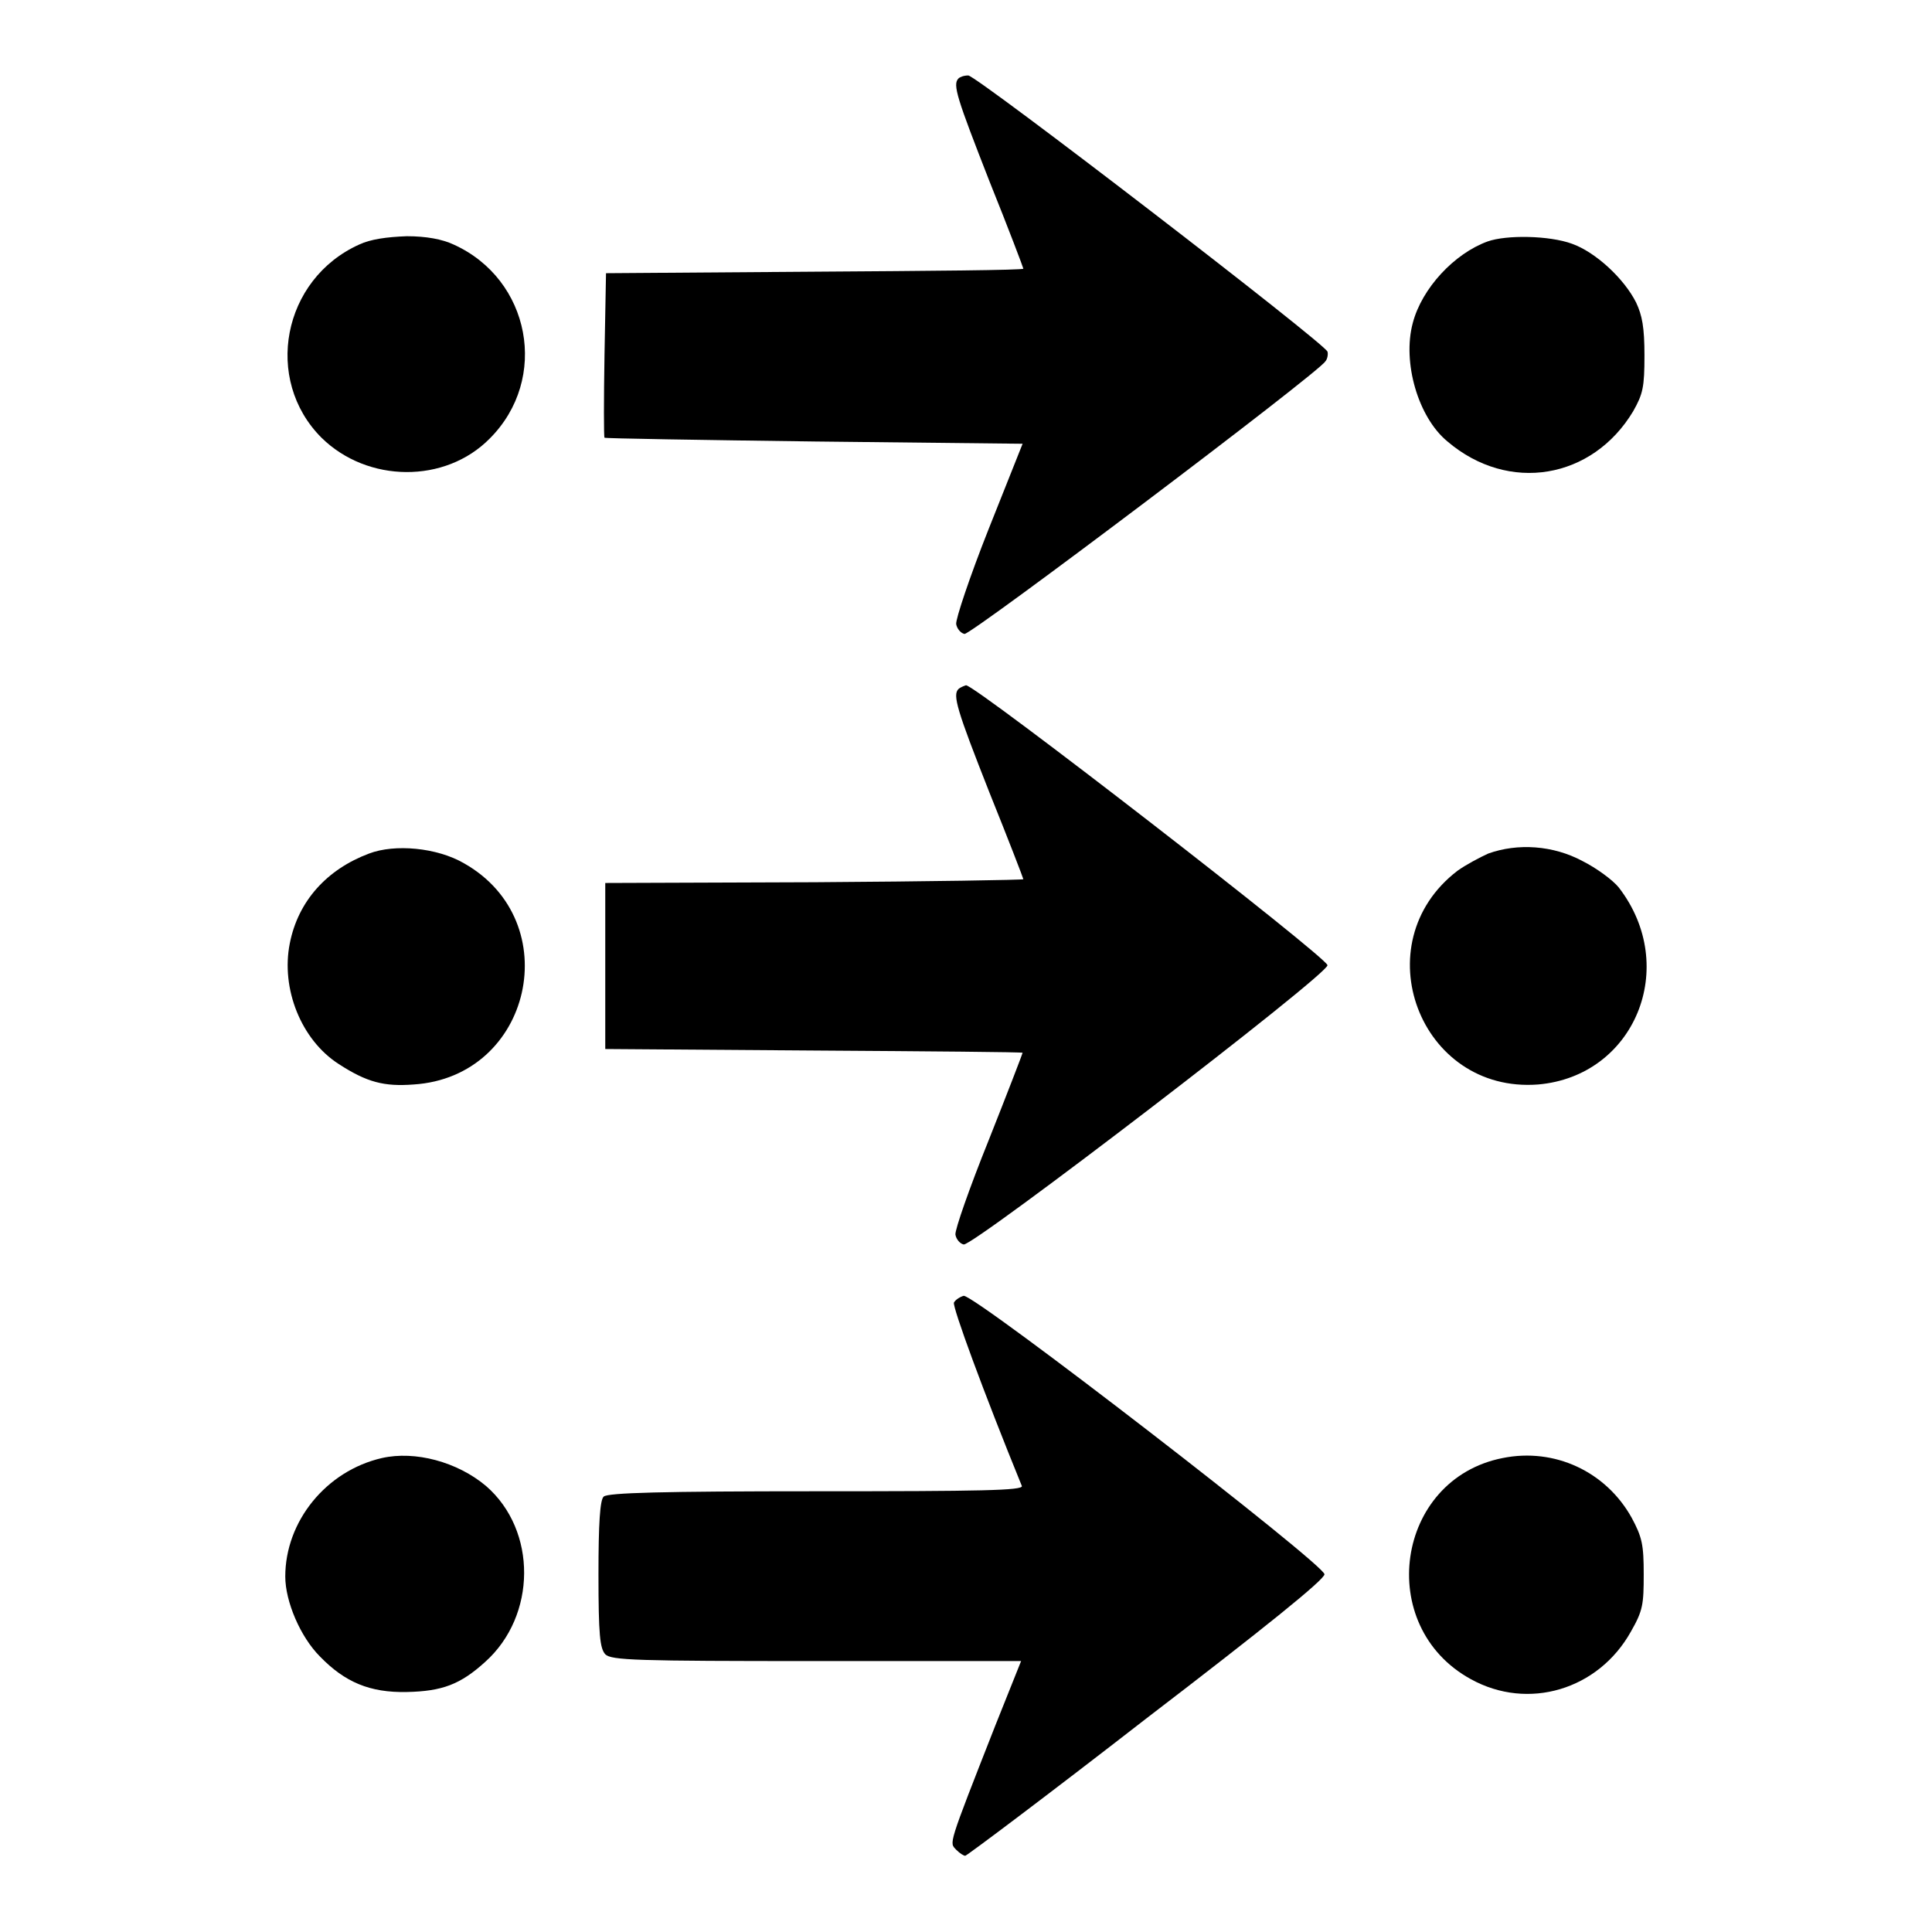
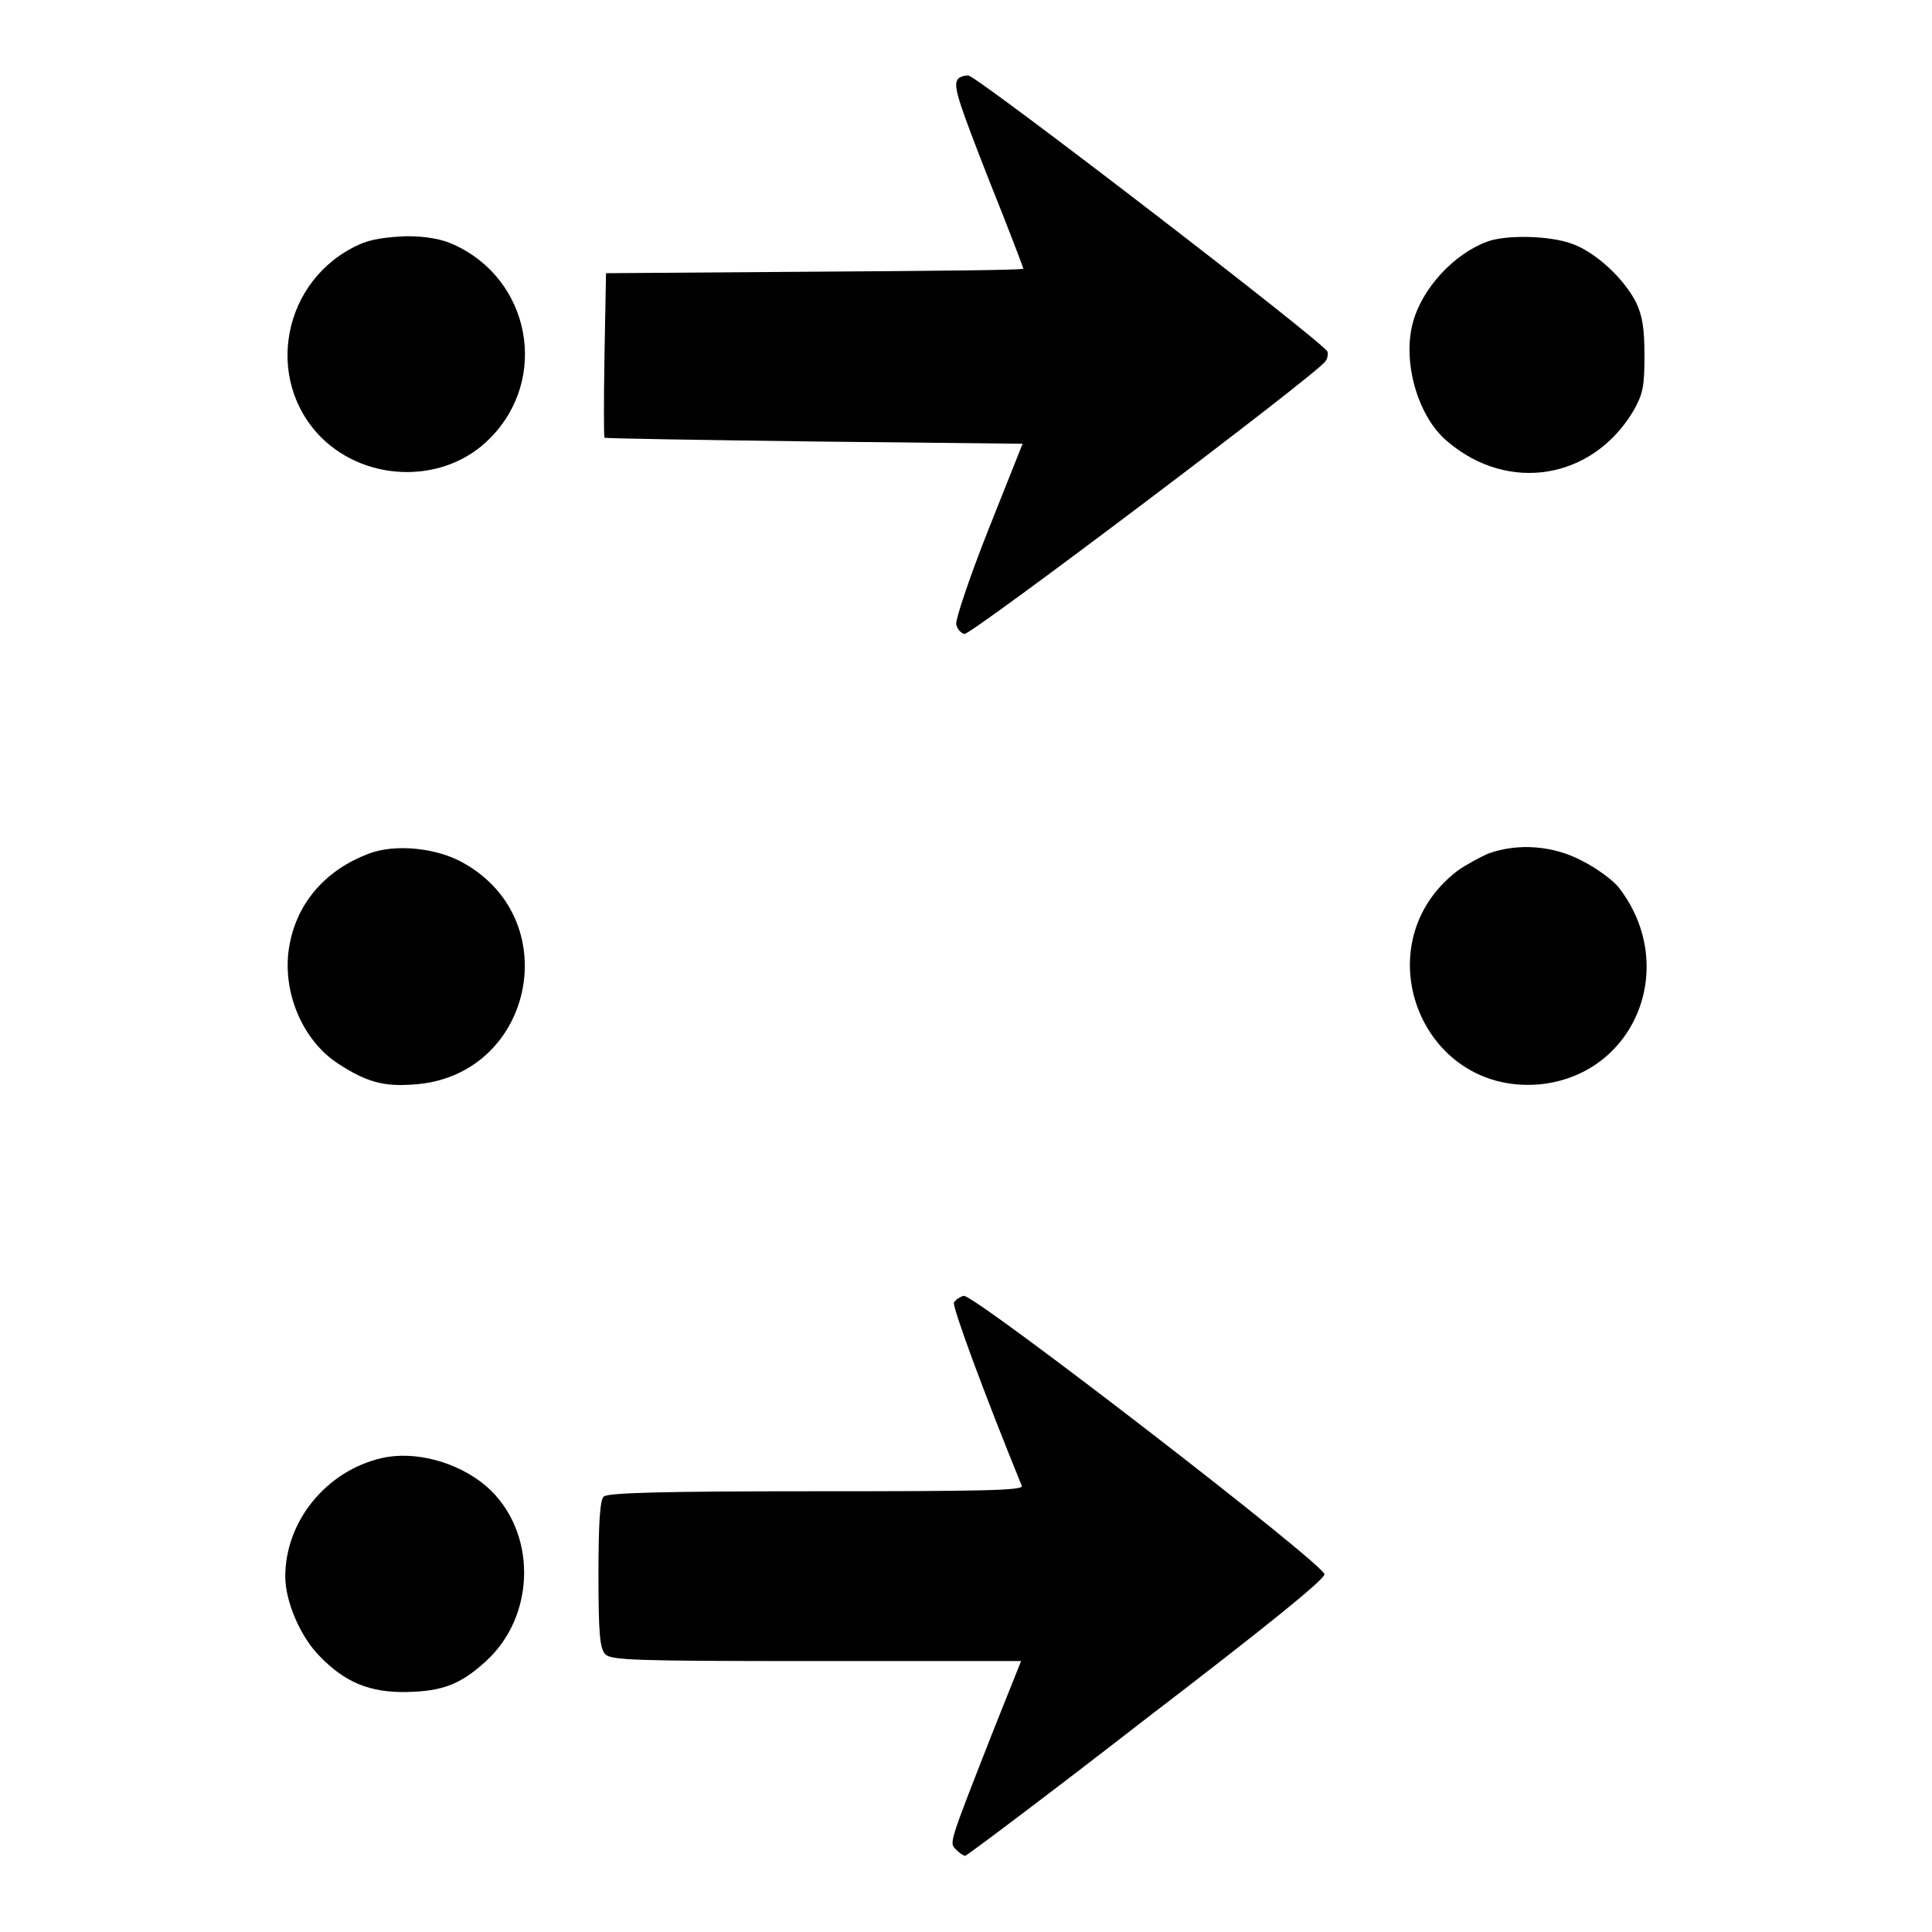
<svg xmlns="http://www.w3.org/2000/svg" version="1.1" x="0px" y="0px" viewBox="0 0 256 256" enable-background="new 0 0 256 256" xml:space="preserve">
  <g>
    <g>
      <g>
        <path fill="#000000" d="M127,10.4c-0.8,0.8-0.2,2.6,4.1,13.6c2.5,6.2,4.5,11.5,4.5,11.6c0,0.2-12.5,0.3-27.6,0.4l-27.7,0.2l-0.2,10.8c-0.1,6-0.1,10.9,0,11c0.1,0.1,12.6,0.3,27.8,0.5l27.6,0.3L131,70.1c-2.5,6.3-4.4,12-4.3,12.6c0.1,0.6,0.6,1.2,1.1,1.3c0.8,0.2,46.8-34.5,47.8-36.1c0.3-0.3,0.4-1,0.3-1.3c-0.2-1-46.5-36.6-47.6-36.6C127.7,10,127.2,10.2,127,10.4z" />
        <path fill="#000000" d="M47.6,32.4C37.4,37,34.9,50.3,42.6,58c6.1,6,16.4,6.1,22.3,0.1c7.9-7.9,5.4-21.1-4.8-25.7c-1.5-0.7-3.6-1.1-6.2-1.1C51.2,31.4,49.1,31.7,47.6,32.4z" />
        <path fill="#000000" d="M197.1,32c-4.4,1.6-8.7,6.2-9.9,10.8c-1.4,5.2,0.7,12.5,4.6,15.7c8.1,6.9,19.2,5,24.6-4c1.3-2.3,1.5-3.2,1.5-7.4c0-3.7-0.3-5.3-1.1-7c-1.6-3.2-5.4-6.7-8.5-7.8C205.3,31.2,199.6,31.1,197.1,32z" />
-         <path fill="#000000" d="M127,91.3c-0.8,0.8-0.2,2.8,4.1,13.7c2.5,6.2,4.5,11.4,4.5,11.5s-12.5,0.3-27.6,0.4L80.2,117v11v11l27.7,0.2c15.2,0.1,27.6,0.2,27.6,0.3c0,0.1-2,5.3-4.5,11.6c-2.5,6.2-4.5,11.9-4.4,12.5c0.1,0.6,0.6,1.2,1.1,1.3c1.3,0.2,48.2-35.7,48.2-37c0-1-46.6-37.1-47.9-37.1C127.7,90.9,127.2,91.1,127,91.3z" />
        <path fill="#000000" d="M48.9,113.1c-5.6,2.1-9.4,6.3-10.5,11.9c-1.2,6,1.5,12.8,6.5,16c3.7,2.4,6,3,9.9,2.7c15.7-1,20.3-21.6,6.7-29.3C57.9,112.3,52.3,111.8,48.9,113.1z" />
        <path fill="#000000" d="M197.2,113.1c-1.1,0.5-3,1.5-4.1,2.3c-12.5,9.6-5,29.5,10.7,28.3c12.8-1.1,18.8-15.6,10.7-26.1c-0.8-1-3-2.6-4.8-3.5C205.8,112,201.1,111.7,197.2,113.1z" />
        <path fill="#000000" d="M126.4,172.6c-0.2,0.6,3.9,11.8,9,24.3c0.2,0.6-5.4,0.7-27.2,0.7c-20.6,0-27.6,0.2-28.2,0.7c-0.5,0.4-0.7,3.6-0.7,10.3c0,8.1,0.2,9.8,0.9,10.6c0.8,0.8,4.1,0.9,28,0.9h27.1l-3.4,8.5c-6.4,16.3-6.1,15.5-5.2,16.5c0.5,0.5,1,0.8,1.2,0.8c0.2,0,11-8.1,24-18.2c15.8-12.1,23.6-18.4,23.6-19.1c0-1.3-46.1-36.9-47.8-36.9C127.3,171.8,126.6,172.2,126.4,172.6z" />
        <path fill="#000000" d="M50.6,193.2c-7.4,1.7-12.8,8.4-12.8,15.7c0,3.3,2,8,4.6,10.6c3.3,3.4,6.6,4.8,11.5,4.7c4.7-0.1,7.1-1,10.4-4c6.8-6.1,6.9-17.4,0.1-23.3C60.6,193.7,55,192.2,50.6,193.2z" />
-         <path fill="#000000" d="M199.1,193.2c-14.2,2.8-17,22.3-4.2,29.3c7.6,4.2,16.9,1.4,21.2-6.3c1.6-2.8,1.7-3.6,1.7-7.6c0-3.9-0.2-4.9-1.6-7.5C212.8,195,206,191.8,199.1,193.2z" />
      </g>
    </g>
  </g>
</svg>